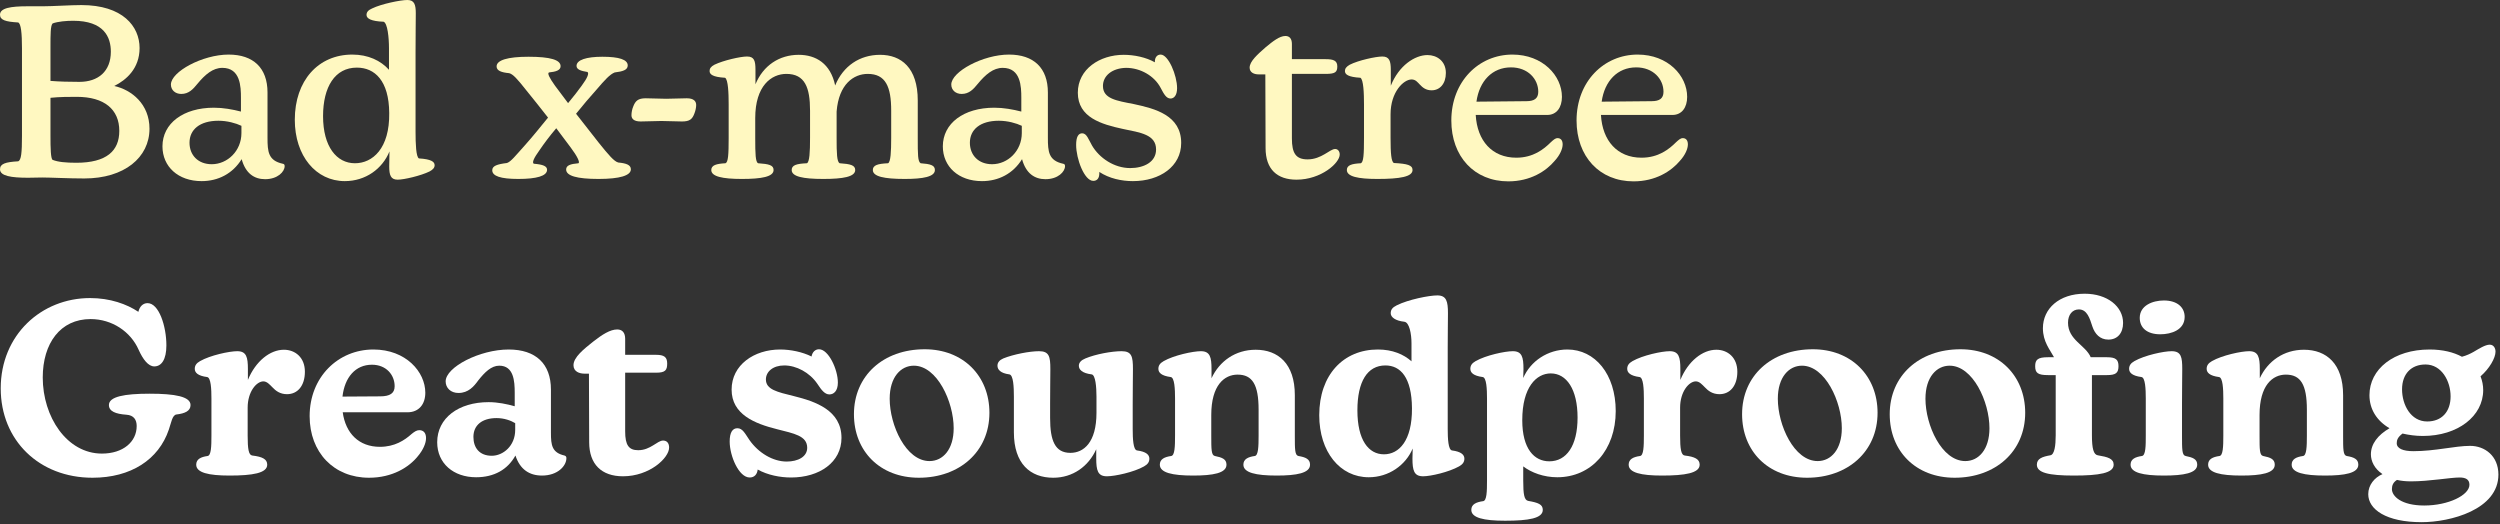
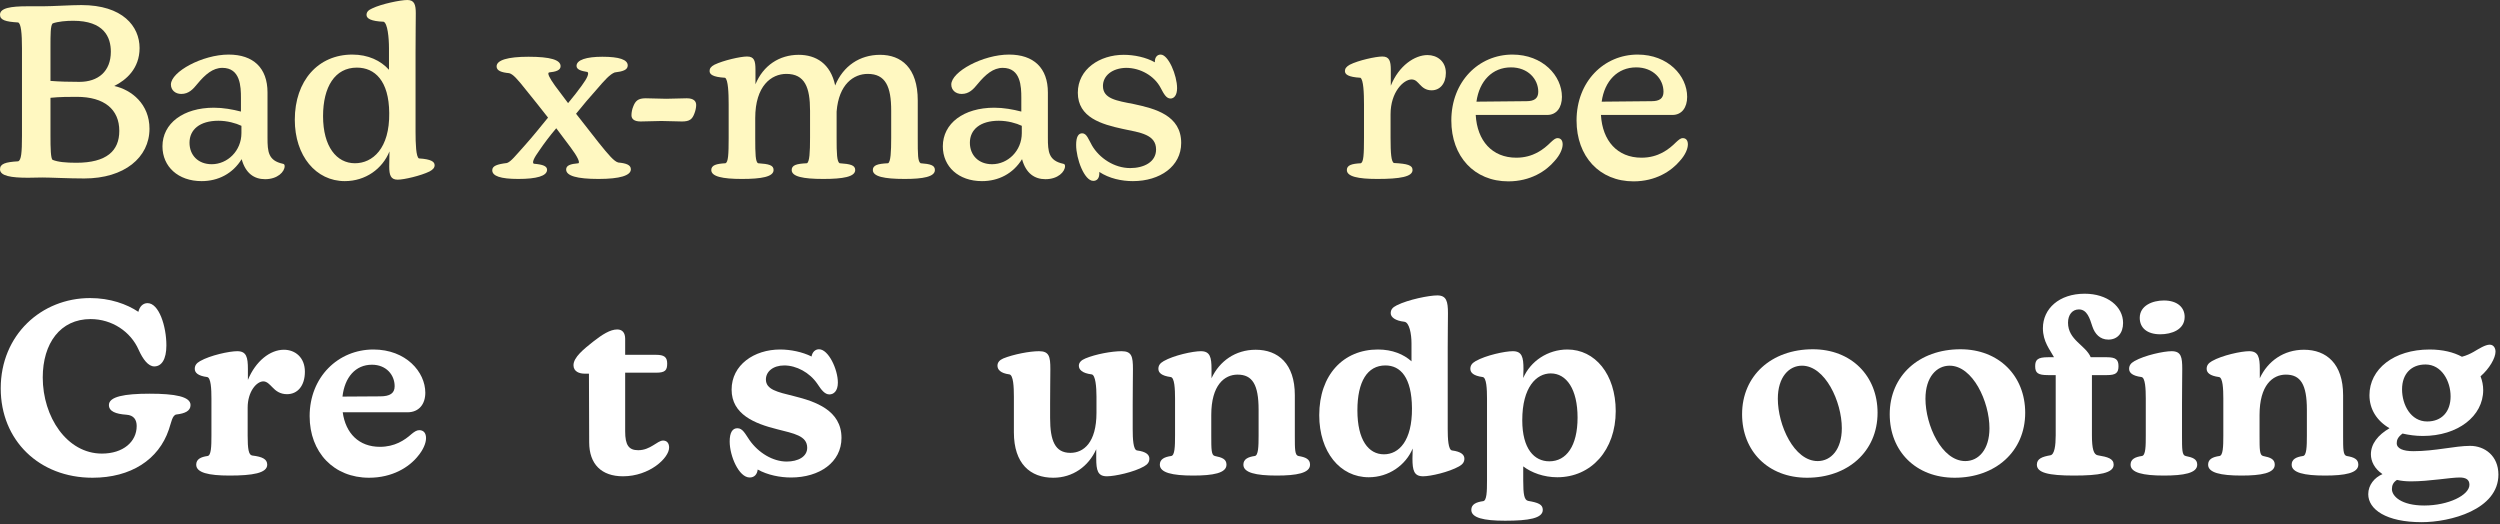
<svg xmlns="http://www.w3.org/2000/svg" width="911" height="191" viewBox="0 0 911 191" fill="none">
  <rect x="0" y="0" width="911" height="191" fill="#333333" stroke="none" />
  <path d="M882.437 190.28C869.501 190.28 862.989 185.616 862.989 180.072C862.989 176.728 865.277 174 868.181 172.768C865.277 170.832 863.957 168.104 863.957 165.552C863.957 161.768 866.509 158.512 870.733 156.048C866.069 153.32 863.429 149.096 863.429 143.992C863.429 134.488 872.317 127.36 885.341 127.36C890.093 127.36 894.053 128.328 897.133 130C900.477 129.12 902.589 127.36 904.437 126.48C905.493 125.952 906.461 125.6 907.253 125.6C908.661 125.6 909.365 126.832 909.365 128.152C909.365 130.44 907.165 134.312 903.909 137.128C904.525 138.712 904.877 140.384 904.877 142.144C904.877 151.648 895.637 158.864 882.877 158.864C880.237 158.864 877.772 158.512 875.484 157.984C873.724 159.304 873.372 160.36 873.372 161.504C873.372 163.44 875.661 164.408 879.445 164.408C887.365 164.408 894.581 162.472 900.125 162.472C905.405 162.472 910.421 166.08 910.421 172.944C910.421 185.704 892.909 190.28 882.437 190.28ZM871.613 178.224C871.613 180.776 874.957 184.208 883.405 184.208C892.205 184.208 899.861 180.424 899.861 176.64C899.861 174.616 898.365 174 896.253 174C892.909 174 885.253 175.408 878.565 175.408C876.629 175.408 874.957 175.232 873.461 174.88C872.053 175.76 871.613 176.904 871.613 178.224ZM875.309 141.88C875.309 147.512 878.477 153.584 884.461 153.584C889.741 153.584 892.997 150.064 892.997 144.432C892.997 138.888 889.741 132.816 883.845 132.816C878.653 132.816 875.309 136.248 875.309 141.88Z" fill="white" />
  <path d="M847.227 173.295C839.571 173.295 835.083 172.239 835.083 169.335C835.083 167.311 836.755 166.519 839.219 166.167C840.539 165.991 840.627 162.647 840.627 158.687V149.271C840.627 140.119 838.339 136.511 832.971 136.511C828.131 136.511 823.379 140.383 823.379 151.207V158.687C823.379 163.791 823.379 165.903 824.699 166.167C827.339 166.695 828.923 167.311 828.923 169.335C828.923 172.415 823.995 173.295 816.779 173.295C809.123 173.295 804.635 172.239 804.635 169.335C804.635 167.311 806.307 166.519 808.771 166.167C810.091 165.991 810.179 162.647 810.179 158.687V145.223C810.179 141.791 810.003 137.567 808.595 137.391C805.251 136.951 804.107 135.807 804.107 134.399C804.107 133.255 804.635 132.375 806.043 131.583C809.739 129.471 816.691 127.975 819.595 127.975C822.939 127.975 823.467 130.175 823.467 134.487V137.831C826.371 131.583 832.179 127.447 839.571 127.447C847.755 127.447 853.827 132.551 853.827 143.991V158.687C853.827 163.791 853.827 165.903 855.147 166.167C857.787 166.607 859.371 167.311 859.371 169.335C859.371 172.415 854.443 173.295 847.227 173.295Z" fill="white" />
  <path d="M755.698 173.295C746.37 173.295 742.234 172.239 742.234 169.335C742.234 167.135 744.17 166.431 747.162 165.903C748.658 165.639 749.098 162.383 749.098 158.599V136.687H746.282C742.586 136.687 741.618 135.895 741.618 133.431C741.618 131.055 742.586 130.175 746.282 130.175H748.482C747.074 127.535 744.434 124.543 744.434 119.615C744.434 112.487 750.33 107.031 759.658 107.031C767.93 107.031 773.65 111.695 773.65 117.679C773.65 121.375 771.626 123.751 768.282 123.751C765.202 123.751 763.354 121.639 762.474 118.999C761.506 116.007 760.538 112.751 757.546 112.751C755.17 112.751 753.586 114.687 753.586 117.591C753.586 123.927 760.01 125.775 761.858 130.175H767.754C771.01 130.175 771.978 131.055 771.978 133.431C771.978 135.895 771.01 136.687 767.754 136.687H762.298V158.599C762.298 163.527 762.914 165.639 764.41 165.903C768.106 166.519 770.218 167.135 770.218 169.335C770.218 172.415 764.938 173.295 755.698 173.295ZM775.85 134.399C775.85 133.255 776.378 132.375 777.786 131.583C781.482 129.471 788.434 127.975 791.338 127.975C794.858 127.975 795.21 130.175 795.21 134.487C795.21 137.567 795.122 141.967 795.122 147.423V158.687C795.122 163.791 795.122 165.903 796.442 166.167C799.082 166.695 800.666 167.311 800.666 169.335C800.666 172.415 795.738 173.295 788.522 173.295C780.866 173.295 776.378 172.239 776.378 169.335C776.378 167.311 778.05 166.519 780.514 166.167C781.922 165.991 781.922 162.207 781.922 158.687V145.223C781.922 141.791 781.746 137.567 780.338 137.391C776.994 136.951 775.85 135.807 775.85 134.399ZM779.722 115.831C779.722 111.343 784.386 109.495 788.522 109.495C793.45 109.495 796.09 112.047 796.09 115.479C796.09 120.143 791.338 121.815 787.202 121.815C782.362 121.815 779.722 119.439 779.722 115.831Z" fill="white" />
  <path d="M712.285 174.087C698.117 174.087 688.613 164.407 688.613 150.943C688.613 136.951 699.261 127.271 714.397 127.271C728.389 127.271 737.981 136.951 737.981 150.415C737.981 164.583 727.069 174.087 712.285 174.087ZM701.637 145.311C701.637 154.903 707.533 168.015 716.157 168.015C721.085 168.015 724.957 163.703 724.957 156.047C724.957 146.367 718.885 133.255 710.437 133.255C705.773 133.255 701.637 137.303 701.637 145.311Z" fill="white" />
  <path d="M658.488 174.087C644.32 174.087 634.816 164.407 634.816 150.943C634.816 136.951 645.464 127.271 660.6 127.271C674.592 127.271 684.184 136.951 684.184 150.415C684.184 164.583 673.272 174.087 658.488 174.087ZM647.84 145.311C647.84 154.903 653.736 168.015 662.36 168.015C667.288 168.015 671.16 163.703 671.16 156.047C671.16 146.367 665.088 133.255 656.64 133.255C651.976 133.255 647.84 137.303 647.84 145.311Z" fill="white" />
-   <path d="M605.63 173.295C597.974 173.295 593.487 172.239 593.487 169.335C593.487 167.311 595.158 166.519 597.622 166.167C598.942 165.991 599.031 162.647 599.031 158.687V145.223C599.031 141.791 598.855 137.567 597.447 137.391C594.103 136.951 592.958 135.807 592.958 134.399C592.958 133.255 593.487 132.375 594.895 131.583C598.591 129.471 605.543 127.975 608.447 127.975C611.791 127.975 612.319 130.175 612.319 134.487V138.447C615.135 131.583 620.415 127.447 625.431 127.447C629.567 127.447 633.087 130.263 633.087 135.455C633.087 140.559 630.447 143.639 626.575 143.639C624.023 143.639 622.439 142.407 621.207 141.087C620.239 140.119 619.27 138.975 617.951 138.975C615.487 138.975 612.231 142.671 612.231 148.567V158.687C612.231 163.615 612.583 165.815 613.903 165.991C617.599 166.431 619.359 167.311 619.359 169.335C619.359 172.415 613.99 173.295 605.63 173.295Z" fill="white" />
  <path d="M548.465 189.751C540.633 189.751 536.145 188.695 536.145 185.791C536.145 183.767 537.905 182.975 540.457 182.623C541.777 182.447 541.865 179.103 541.865 175.143V145.223C541.865 141.791 541.689 137.567 540.281 137.391C536.937 136.951 535.793 135.807 535.793 134.399C535.793 133.255 536.321 132.375 537.729 131.583C541.425 129.471 548.377 127.975 551.281 127.975C554.625 127.975 555.153 130.175 555.153 134.487L555.065 137.743C557.705 131.583 564.041 127.359 571.169 127.359C581.201 127.359 588.769 136.335 588.769 149.799C588.769 163.967 579.881 173.911 567.473 173.911C562.545 173.911 558.057 172.239 555.065 169.951V175.143C555.065 180.159 555.417 182.271 556.913 182.535C560.433 183.151 562.193 183.767 562.193 185.791C562.193 188.871 557.089 189.751 548.465 189.751ZM554.713 153.143C554.713 163.615 559.113 168.103 564.569 168.103C570.817 168.103 574.865 162.471 574.865 152.175C574.865 141.791 570.817 136.071 565.097 136.071C559.905 136.071 554.713 140.999 554.713 153.143Z" fill="white" />
  <path d="M498.772 173.911C488.3 173.911 480.732 164.671 480.732 151.295C480.732 136.599 489.532 127.359 502.116 127.359C507.396 127.359 511.532 129.119 514.348 131.671V125.071C514.348 121.639 513.556 117.415 511.708 117.239C508.452 116.887 506.78 115.567 506.78 114.159C506.78 112.839 507.396 112.047 508.98 111.255C513.204 109.143 520.772 107.647 523.764 107.647C527.108 107.647 527.636 109.847 527.636 114.159C527.636 117.239 527.548 121.375 527.548 126.831V156.311C527.548 159.743 527.724 163.967 529.132 164.143C532.476 164.583 533.62 165.727 533.62 167.135C533.62 168.279 533.092 169.159 531.684 169.951C527.9 172.063 521.3 173.559 518.572 173.559C515.228 173.559 514.7 171.359 514.7 167.047L514.788 163.439C512.236 169.511 506.076 173.911 498.772 173.911ZM494.636 149.535C494.636 160.359 498.684 165.551 504.316 165.551C509.772 165.551 514.612 160.623 514.524 148.743C514.436 137.479 510.3 133.167 504.844 133.167C498.244 133.167 494.636 139.063 494.636 149.535Z" fill="white" />
  <path d="M465.235 173.295C457.579 173.295 453.091 172.239 453.091 169.335C453.091 167.311 454.763 166.519 457.227 166.167C458.547 165.991 458.635 162.647 458.635 158.687V149.271C458.635 140.119 456.347 136.511 450.979 136.511C446.139 136.511 441.387 140.383 441.387 151.207V158.687C441.387 163.791 441.387 165.903 442.707 166.167C445.347 166.695 446.931 167.311 446.931 169.335C446.931 172.415 442.003 173.295 434.787 173.295C427.131 173.295 422.643 172.239 422.643 169.335C422.643 167.311 424.315 166.519 426.779 166.167C428.099 165.991 428.187 162.647 428.187 158.687V145.223C428.187 141.791 428.011 137.567 426.603 137.391C423.259 136.951 422.115 135.807 422.115 134.399C422.115 133.255 422.643 132.375 424.051 131.583C427.747 129.471 434.699 127.975 437.603 127.975C440.947 127.975 441.475 130.175 441.475 134.487V137.831C444.379 131.583 450.187 127.447 457.579 127.447C465.763 127.447 471.835 132.551 471.835 143.991V158.687C471.835 163.791 471.835 165.903 473.155 166.167C475.795 166.607 477.379 167.311 477.379 169.335C477.379 172.415 472.451 173.295 465.235 173.295Z" fill="white" />
  <path d="M383.805 174.088C375.445 174.088 369.461 168.984 369.461 157.544V144.52C369.461 141.088 369.285 136.6 367.789 136.424C364.533 135.984 363.477 134.664 363.477 133.256C363.477 132.112 364.181 131.232 365.589 130.616C369.285 129.12 375.181 127.976 378.613 127.976C382.309 127.976 382.749 129.912 382.749 134.488C382.749 137.568 382.661 141.616 382.661 146.984V152.352C382.661 160.536 384.421 165.024 390.053 165.024C394.893 165.024 399.557 161.24 399.557 150.416V144.52C399.557 141.088 399.205 136.6 397.797 136.424C394.277 135.984 393.133 134.664 393.133 133.256C393.133 132.112 394.013 131.232 395.509 130.616C399.293 129.032 405.189 127.976 408.709 127.976C412.405 127.976 412.845 129.912 412.845 134.488C412.845 137.568 412.757 141.968 412.757 147.336V156.4C412.757 159.832 412.933 163.968 414.341 164.144C417.685 164.584 418.829 165.728 418.829 167.136C418.829 168.28 418.301 169.16 416.893 169.952C413.197 172.064 406.245 173.56 403.341 173.56C399.997 173.56 399.469 171.36 399.469 167.048V163.704C396.653 169.952 390.933 174.088 383.805 174.088Z" fill="white" />
-   <path d="M334.848 174.087C320.68 174.087 311.176 164.407 311.176 150.943C311.176 136.951 321.824 127.271 336.96 127.271C350.952 127.271 360.544 136.951 360.544 150.415C360.544 164.583 349.632 174.087 334.848 174.087ZM324.2 145.311C324.2 154.903 330.096 168.015 338.72 168.015C343.648 168.015 347.52 163.703 347.52 156.047C347.52 146.367 341.448 133.255 333 133.255C328.336 133.255 324.2 137.303 324.2 145.311Z" fill="white" />
  <path d="M288.247 173.999C284.287 173.999 279.711 173.119 276.103 171.095C275.927 172.767 274.959 173.999 273.199 173.999C269.239 173.999 265.895 166.167 265.895 160.887C265.895 157.543 266.951 156.047 268.711 156.047C270.647 156.047 271.527 158.071 273.111 160.359C276.367 165.023 281.647 168.191 286.663 168.191C290.799 168.191 294.143 166.431 294.143 163.175C294.143 158.775 289.303 157.983 283.143 156.399C275.047 154.375 266.599 151.031 266.599 141.967C266.599 132.991 274.783 127.359 284.287 127.359C288.071 127.359 292.383 128.239 295.727 129.911C295.991 128.327 297.047 127.271 298.455 127.271C301.887 127.271 305.319 134.575 305.319 139.415C305.319 142.583 303.735 143.727 302.239 143.727C300.567 143.727 299.335 142.143 297.839 139.855C295.023 135.719 290.183 133.167 285.783 133.167C281.647 133.167 279.095 135.455 279.095 138.271C279.095 141.967 283.231 142.847 289.303 144.343C297.047 146.279 306.639 149.447 306.639 159.567C306.639 168.455 298.631 173.999 288.247 173.999Z" fill="white" />
  <path d="M227.019 173.56C219.187 173.56 214.699 169.16 214.699 161.152L214.611 136.16H213.027C211.179 136.16 208.979 135.456 208.979 133.08C208.979 130.176 212.763 127.184 216.195 124.456C219.451 121.904 222.355 120.056 224.907 120.056C226.755 120.056 227.811 121.2 227.811 123.488V129.296H239.075C241.979 129.296 243.123 130.088 243.123 132.464C243.123 134.928 242.419 135.808 239.075 135.808H227.811V157.192C227.811 162.208 229.131 164.056 232.563 164.056C237.051 164.056 239.515 160.536 241.627 160.536C243.035 160.536 243.827 161.504 243.827 163.088C243.827 166.872 236.699 173.56 227.019 173.56Z" fill="white" />
-   <path d="M159.314 161.151C159.314 152.351 167.058 146.543 178.058 146.543C181.402 146.543 184.746 147.247 187.562 148.039V143.111C187.562 138.887 187.21 133.255 181.93 133.255C179.026 133.255 176.65 135.631 174.274 138.623C172.69 140.823 170.666 143.199 167.058 143.199C164.242 143.199 162.394 141.351 162.394 138.975C162.394 133.783 174.802 127.359 185.362 127.359C195.218 127.359 200.762 132.551 200.762 141.967V157.719C200.762 162.207 201.114 164.935 205.69 165.991C206.218 166.167 206.394 166.431 206.394 166.959C206.394 169.775 203.226 173.295 197.506 173.295C192.93 173.295 189.498 171.095 187.826 165.991C185.01 171.095 180.082 173.911 173.482 173.911C165.298 173.911 159.314 168.895 159.314 161.151ZM172.514 159.215C172.514 163.175 174.714 166.079 179.202 166.079C183.338 166.079 187.738 162.471 187.738 156.663V154.199C186.154 153.231 183.69 152.351 180.962 152.351C175.594 152.351 172.514 154.991 172.514 159.215Z" fill="white" />
  <path d="M134.48 174.087C121.632 174.087 112.832 164.847 112.832 151.647C112.832 137.391 123.216 127.359 136.064 127.359C147.944 127.359 154.984 135.543 154.984 143.111C154.984 147.247 152.696 150.239 148.472 150.239H124.888C125.944 157.895 130.784 162.823 138.44 162.823C143.808 162.823 147.416 160.447 149.968 158.159C150.936 157.367 151.816 156.751 152.784 156.751C154.28 156.751 155.248 157.719 155.248 159.655C155.248 161.503 154.192 163.967 152.256 166.255C149 170.303 142.928 174.087 134.48 174.087ZM124.8 144.519L138.528 144.431C142.136 144.431 143.808 143.287 143.808 140.735C143.808 136.599 140.728 132.903 135.536 132.903C129.552 132.903 125.592 137.479 124.8 144.519Z" fill="white" />
  <path d="M83.646 173.295C75.99 173.295 71.502 172.239 71.502 169.335C71.502 167.311 73.174 166.519 75.638 166.167C76.958 165.991 77.046 162.647 77.046 158.687V145.223C77.046 141.791 76.87 137.567 75.462 137.391C72.118 136.951 70.974 135.807 70.974 134.399C70.974 133.255 71.502 132.375 72.91 131.583C76.606 129.471 83.558 127.975 86.462 127.975C89.806 127.975 90.334 130.175 90.334 134.487V138.447C93.15 131.583 98.43 127.447 103.446 127.447C107.582 127.447 111.102 130.263 111.102 135.455C111.102 140.559 108.462 143.639 104.59 143.639C102.038 143.639 100.454 142.407 99.222 141.087C98.254 140.119 97.286 138.975 95.966 138.975C93.502 138.975 90.246 142.671 90.246 148.567V158.687C90.246 163.615 90.598 165.815 91.918 165.991C95.614 166.431 97.374 167.311 97.374 169.335C97.374 172.415 92.006 173.295 83.646 173.295Z" fill="white" />
  <path d="M33.704 174.087C14.256 174.087 0.264 160.447 0.264 141.527C0.264 122.079 15.048 108.615 32.824 108.615C40.128 108.615 46.2 110.815 50.424 113.631C50.864 111.695 52.096 110.463 53.768 110.463C57.904 110.463 60.632 118.823 60.632 125.863C60.632 130.967 58.872 133.519 56.232 133.519C54.032 133.519 52.096 130.967 50.512 127.447C47.608 120.847 40.832 116.271 33 116.271C22 116.271 15.576 125.071 15.576 137.567C15.576 151.911 24.376 165.287 37.136 165.287C44.88 165.287 49.808 160.975 49.808 155.255C49.808 153.055 48.84 151.295 46.024 151.119C42.152 150.855 39.688 149.887 39.688 147.599C39.688 144.519 45.32 143.463 54.56 143.463C63.8 143.463 69.432 144.519 69.432 147.599C69.432 149.799 67.32 150.679 64.328 151.031C62.744 151.207 62.392 154.111 61.512 156.575C57.816 167.487 47.696 174.087 33.704 174.087Z" fill="white" />
  <path d="M595.264 66.088C582.856 66.088 574.496 57.024 574.496 43.912C574.496 29.656 584.528 19.888 596.76 19.888C607.848 19.888 614.8 27.632 614.8 35.288C614.8 39.16 612.864 41.888 609.432 41.888H583.384C583.912 51.304 589.368 57.464 598.168 57.464C604.328 57.464 608.2 54.384 610.752 51.832C611.632 51.04 612.336 50.336 613.216 50.336C614.36 50.336 615.064 51.128 615.064 52.624C615.064 54.208 614.096 56.496 612.16 58.608C608.992 62.392 603.272 66.088 595.264 66.088ZM583.648 37.048L601.864 36.872C604.68 36.872 606.176 35.904 606.176 33.44C606.176 28.776 602.392 24.552 596.232 24.552C589.456 24.552 584.704 29.48 583.648 37.048Z" fill="#FFF8C1" />
  <path d="M549.632 66.088C537.224 66.088 528.864 57.024 528.864 43.912C528.864 29.656 538.896 19.888 551.128 19.888C562.216 19.888 569.168 27.632 569.168 35.288C569.168 39.16 567.231 41.888 563.799 41.888H537.752C538.28 51.304 543.736 57.464 552.536 57.464C558.696 57.464 562.568 54.384 565.12 51.832C566 51.04 566.703 50.336 567.583 50.336C568.727 50.336 569.432 51.128 569.432 52.624C569.432 54.208 568.464 56.496 566.528 58.608C563.36 62.392 557.64 66.088 549.632 66.088ZM538.016 37.048L556.232 36.872C559.048 36.872 560.544 35.904 560.544 33.44C560.544 28.776 556.76 24.552 550.6 24.552C543.824 24.552 539.072 29.48 538.016 37.048Z" fill="#FFF8C1" />
  <path d="M501.881 65.207C494.841 65.207 490.793 64.328 490.793 61.952C490.793 60.191 492.553 59.663 495.897 59.487C496.865 59.047 497.041 56.407 497.041 50.248V38.016C497.041 34.056 496.865 28.951 495.721 28.335C491.233 28.072 490.089 27.104 490.089 25.872C490.089 24.991 490.617 24.288 491.849 23.584C494.929 22 501.353 20.591 503.729 20.591C506.281 20.591 506.809 22.264 506.809 25.431V31.239C509.713 23.936 515.521 20.064 520.185 20.064C523.617 20.064 526.873 22.264 526.873 26.576C526.873 30.535 524.673 32.911 521.681 32.911C519.657 32.911 518.425 31.944 517.369 30.799C516.577 30.008 515.873 28.951 514.377 28.951C511.473 28.951 506.721 33.528 506.721 41.623V50.248C506.721 56.056 506.985 58.959 507.953 59.4C512.881 59.663 514.729 60.191 514.729 61.952C514.729 64.415 510.153 65.207 501.881 65.207Z" fill="#FFF8C1" />
-   <path d="M472.44 65.471C465.488 65.471 461.176 61.775 461.176 53.943L461.088 27.103H458.624C456.952 27.103 455.368 26.399 455.368 24.639C455.368 22.351 458.272 19.799 461.176 17.247C463.816 15.047 466.28 13.111 468.392 13.111C469.888 13.111 470.768 14.079 470.768 16.015V21.559H483.088C485.904 21.559 487.312 22.087 487.312 24.199C487.312 26.311 486.52 26.927 483.088 26.927H470.768V50.423C470.768 55.791 472.176 58.079 476.488 58.079C481.592 58.079 484.584 54.295 486.52 54.295C487.488 54.295 488.192 55.087 488.192 56.319C488.192 59.399 481.416 65.471 472.44 65.471Z" fill="#FFF8C1" />
  <path d="M412.825 66C408.689 66 404.201 65.032 400.593 62.656V63.184C400.593 64.68 399.977 65.912 398.393 65.912C395.137 65.912 392.145 57.904 392.145 52.8C392.145 49.896 392.937 48.576 394.345 48.576C396.017 48.576 396.633 50.776 397.953 53.064C400.593 57.552 405.961 61.248 411.857 61.248C416.697 61.248 421.273 59.136 421.273 54.472C421.273 49.016 415.553 48.312 409.217 46.992C401.473 45.32 392.761 42.856 392.761 33.792C392.761 25.168 400.769 19.976 409.481 19.976C413.265 19.976 417.577 20.856 420.833 22.704V22.44C420.833 20.944 421.625 19.888 422.945 19.888C425.761 19.888 428.929 27.456 428.929 32.12C428.929 34.76 427.785 35.904 426.553 35.904C425.057 35.904 424.177 34.408 422.945 32.032C420.657 27.632 415.553 24.728 410.361 24.728C405.345 24.816 401.913 27.544 401.913 31.328C401.913 35.992 406.841 36.696 413.177 37.928C421.009 39.6 430.425 42.064 430.425 52.096C430.425 60.632 422.681 66 412.825 66Z" fill="#FFF8C1" />
  <path d="M343.568 53.328C343.568 44.968 351.136 39.248 362.312 39.248C365.744 39.248 369.088 39.864 372.168 40.656V35.64C372.168 31.592 371.992 24.728 365.392 24.728C361.96 24.728 359.144 27.104 356.24 30.624C354.744 32.472 353.16 34.232 350.432 34.232C348.232 34.232 346.648 32.824 346.648 30.8C346.648 26.136 358.176 19.888 367.68 19.888C376.656 19.888 381.848 24.728 381.848 33.704V50.248C381.848 55.264 382.112 58.52 387.392 59.664C387.92 59.752 388.096 60.016 388.096 60.544C388.096 62.568 385.544 65.296 380.968 65.296C377.008 65.296 373.84 63.184 372.432 57.992C369.176 63.272 363.896 66 357.824 66C349.288 66 343.568 60.72 343.568 53.328ZM353.424 52.008C353.424 56.496 356.504 59.84 361.52 59.84C367.24 59.84 372.344 55 372.344 48.488V45.848C370.32 44.88 367.152 44 363.984 44C357.12 44 353.424 47.256 353.424 52.008Z" fill="#FFF8C1" />
  <path d="M270.366 65.208C263.238 65.208 259.189 64.328 259.189 61.952C259.189 60.192 261.037 59.664 264.382 59.488C265.35 59.048 265.525 56.408 265.525 50.248V38.016C265.525 34.056 265.35 28.952 264.206 28.336C259.718 28.072 258.573 27.104 258.573 25.872C258.573 24.992 259.013 24.288 260.333 23.584C263.589 22 269.838 20.592 272.214 20.592C274.854 20.592 275.293 22.176 275.293 25.432V30.712C278.109 23.848 284.006 19.976 291.046 19.976C297.294 19.976 302.661 23.144 304.333 31.152C307.237 24.024 313.31 19.976 320.702 19.976C328.358 19.976 334.43 24.64 334.43 36.608V50.248C334.43 56.32 334.43 58.872 335.486 59.488C339.006 59.752 340.677 60.192 340.677 61.952C340.677 64.416 336.365 65.208 329.677 65.208C322.197 65.208 318.061 64.328 318.061 61.952C318.061 60.192 319.821 59.664 323.605 59.488C324.573 59.048 324.75 55.176 324.75 50.248V40.304C324.75 31.592 322.726 26.928 316.214 26.928C311.109 26.928 305.654 30.624 304.862 40.656V50.248C304.862 55.88 304.949 59.048 306.005 59.488C309.877 59.752 311.637 60.192 311.637 61.952C311.637 64.416 307.237 65.208 300.021 65.208C292.541 65.208 288.493 64.328 288.493 61.952C288.493 60.192 290.166 59.664 294.038 59.488C295.006 59.048 295.181 55.352 295.181 50.248V40.304C295.181 31.944 293.333 26.928 286.557 26.928C281.101 26.928 275.206 31.24 275.206 43.032V50.248C275.206 56.144 275.294 59.048 276.262 59.488C280.222 59.752 281.893 60.192 281.893 61.952C281.893 64.416 277.494 65.208 270.366 65.208Z" fill="#FFF8C1" />
  <path d="M233.448 44.263C230.896 44.263 230.104 43.207 230.104 41.975C230.104 41.007 230.368 39.687 230.72 38.895C231.512 36.783 232.48 35.815 235.296 35.815C237.76 35.815 240.312 35.991 242.776 35.991C245.24 35.991 247.792 35.815 250.256 35.815C252.896 35.815 253.688 36.959 253.688 38.279C253.688 39.159 253.424 40.391 253.072 41.271C252.28 43.471 251.312 44.263 248.496 44.263C246.032 44.263 243.48 44.087 241.016 44.087C238.552 44.087 235.912 44.263 233.448 44.263Z" fill="#FFF8C1" />
  <path d="M218.096 65.208C210.176 65.208 206.304 64.064 206.304 61.776C206.304 60.28 207.8 59.752 210.792 59.488C211.408 59.136 210.352 56.936 207.976 53.768L202.696 46.728C200.232 49.632 198.208 52.36 196.536 54.824C194.512 57.64 193.808 59.224 194.512 59.664C197.856 59.928 199.352 60.544 199.352 61.864C199.352 64.152 195.48 65.208 188.88 65.208C182.368 65.208 179.376 64.152 179.376 62.04C179.376 60.456 181.136 59.84 184.744 59.4C186.24 58.872 187.824 56.76 191.168 53.064C194.16 49.72 196.976 46.2 199.704 42.856C196.976 39.424 194.336 35.992 191.784 32.912C188.528 28.776 186.944 27.016 185.536 26.664C182.72 26.4 180.96 25.784 180.96 24.2C180.96 21.912 185.008 20.68 192.576 20.68C200.584 20.68 204.28 21.824 204.28 24.112C204.28 25.608 202.608 26.136 200.056 26.4C199.352 26.664 200.232 28.424 202.256 31.24L207.008 37.576C208.944 35.288 210.616 33.088 212.024 31.152C214.048 28.424 214.752 26.664 214.048 26.224C211.76 25.872 210.088 25.344 210.088 24.024C210.088 21.824 213.696 20.68 219.504 20.68C225.664 20.68 228.744 21.736 228.744 23.848C228.744 25.52 226.896 26.048 223.992 26.4C222.232 27.104 220.472 29.04 217.304 32.736C214.928 35.376 212.464 38.28 209.912 41.448L218.184 52.008C221.792 56.496 223.816 58.872 225.312 59.224C228.216 59.488 229.888 60.104 229.888 61.688C229.888 63.976 225.84 65.208 218.096 65.208Z" fill="#FFF8C1" />
  <path d="M125.642 66C115.17 66 107.426 56.848 107.426 43.648C107.426 29.392 115.962 19.888 128.37 19.888C134.178 19.888 138.754 22.088 141.746 25.432V17.6C141.746 13.64 141.218 8.536 139.81 7.92C135.058 7.744 133.562 6.688 133.562 5.456C133.562 4.4 134.178 3.696 135.586 3.08C139.018 1.408 145.97 0 148.434 0C150.986 0 151.514 1.672 151.514 4.84C151.514 7.92 151.426 12.672 151.426 19.008V48.048C151.426 52.36 151.602 57.2 152.658 57.728C157.146 57.992 158.378 58.96 158.378 60.192C158.378 61.072 157.85 61.776 156.53 62.48C153.274 64.064 147.202 65.472 144.914 65.472C142.362 65.472 141.834 63.8 141.834 60.632C141.834 59.4 141.922 57.464 141.922 55.176C139.37 61.512 133.21 66 125.642 66ZM117.722 42.328C117.722 53.416 122.65 59.488 129.338 59.488C135.762 59.488 142.01 54.12 141.834 41.184C141.746 29.392 136.554 24.64 130.042 24.64C122.034 24.64 117.722 31.68 117.722 42.328Z" fill="#FFF8C1" />
  <path d="M59.201 53.328C59.201 44.968 66.769 39.248 77.945 39.248C81.377 39.248 84.721 39.864 87.801 40.656V35.64C87.801 31.592 87.625 24.728 81.025 24.728C77.593 24.728 74.777 27.104 71.873 30.624C70.377 32.472 68.793 34.232 66.065 34.232C63.865 34.232 62.281 32.824 62.281 30.8C62.281 26.136 73.809 19.888 83.313 19.888C92.289 19.888 97.481 24.728 97.481 33.704V50.248C97.481 55.264 97.745 58.52 103.025 59.664C103.553 59.752 103.729 60.016 103.729 60.544C103.729 62.568 101.177 65.296 96.601 65.296C92.641 65.296 89.473 63.184 88.065 57.992C84.809 63.272 79.529 66 73.457 66C64.921 66 59.201 60.72 59.201 53.328ZM69.057 52.008C69.057 56.496 72.137 59.84 77.153 59.84C82.873 59.84 87.977 55 87.977 48.488V45.848C85.953 44.88 82.785 44 79.617 44C72.753 44 69.057 47.256 69.057 52.008Z" fill="#FFF8C1" />
  <path d="M30.712 65.032C24.992 65.032 18.48 64.68 15.4 64.68C13.552 64.68 11.88 64.768 10.208 64.768C4.136 64.768 0 64.152 0 61.688C0 59.664 2.024 59.048 6.6 58.784C7.744 58.432 8.008 55.616 8.008 49.456V17.6C8.008 12.144 7.656 8.536 6.6 8.184C2.024 7.92 0 7.304 0 5.368C0 2.904 3.96 2.288 10.032 2.288H15.752C19.096 2.288 25.96 1.848 29.656 1.848C44.704 1.848 50.864 9.592 50.864 17.512C50.864 24.992 45.936 29.216 41.624 31.328C47.96 32.736 54.472 37.928 54.472 46.904C54.472 57.376 45.32 65.032 30.712 65.032ZM18.392 49.28C18.392 54.12 18.48 57.816 19.184 58.256C21.12 59.048 24.112 59.312 27.808 59.312C38.808 59.312 43.472 55 43.472 47.696C43.472 39.864 38.016 35.288 27.984 35.288C25.256 35.288 21.736 35.288 18.392 35.64V49.28ZM18.392 29.48C21.736 29.744 25.168 29.832 28.952 29.832C35.728 29.832 40.392 26.048 40.392 18.832C40.392 13.552 37.928 7.568 26.664 7.568C24.112 7.568 21.12 7.832 19.184 8.536C18.392 9.328 18.392 12.408 18.392 17.248V29.48Z" fill="#FFF8C1" />
</svg>